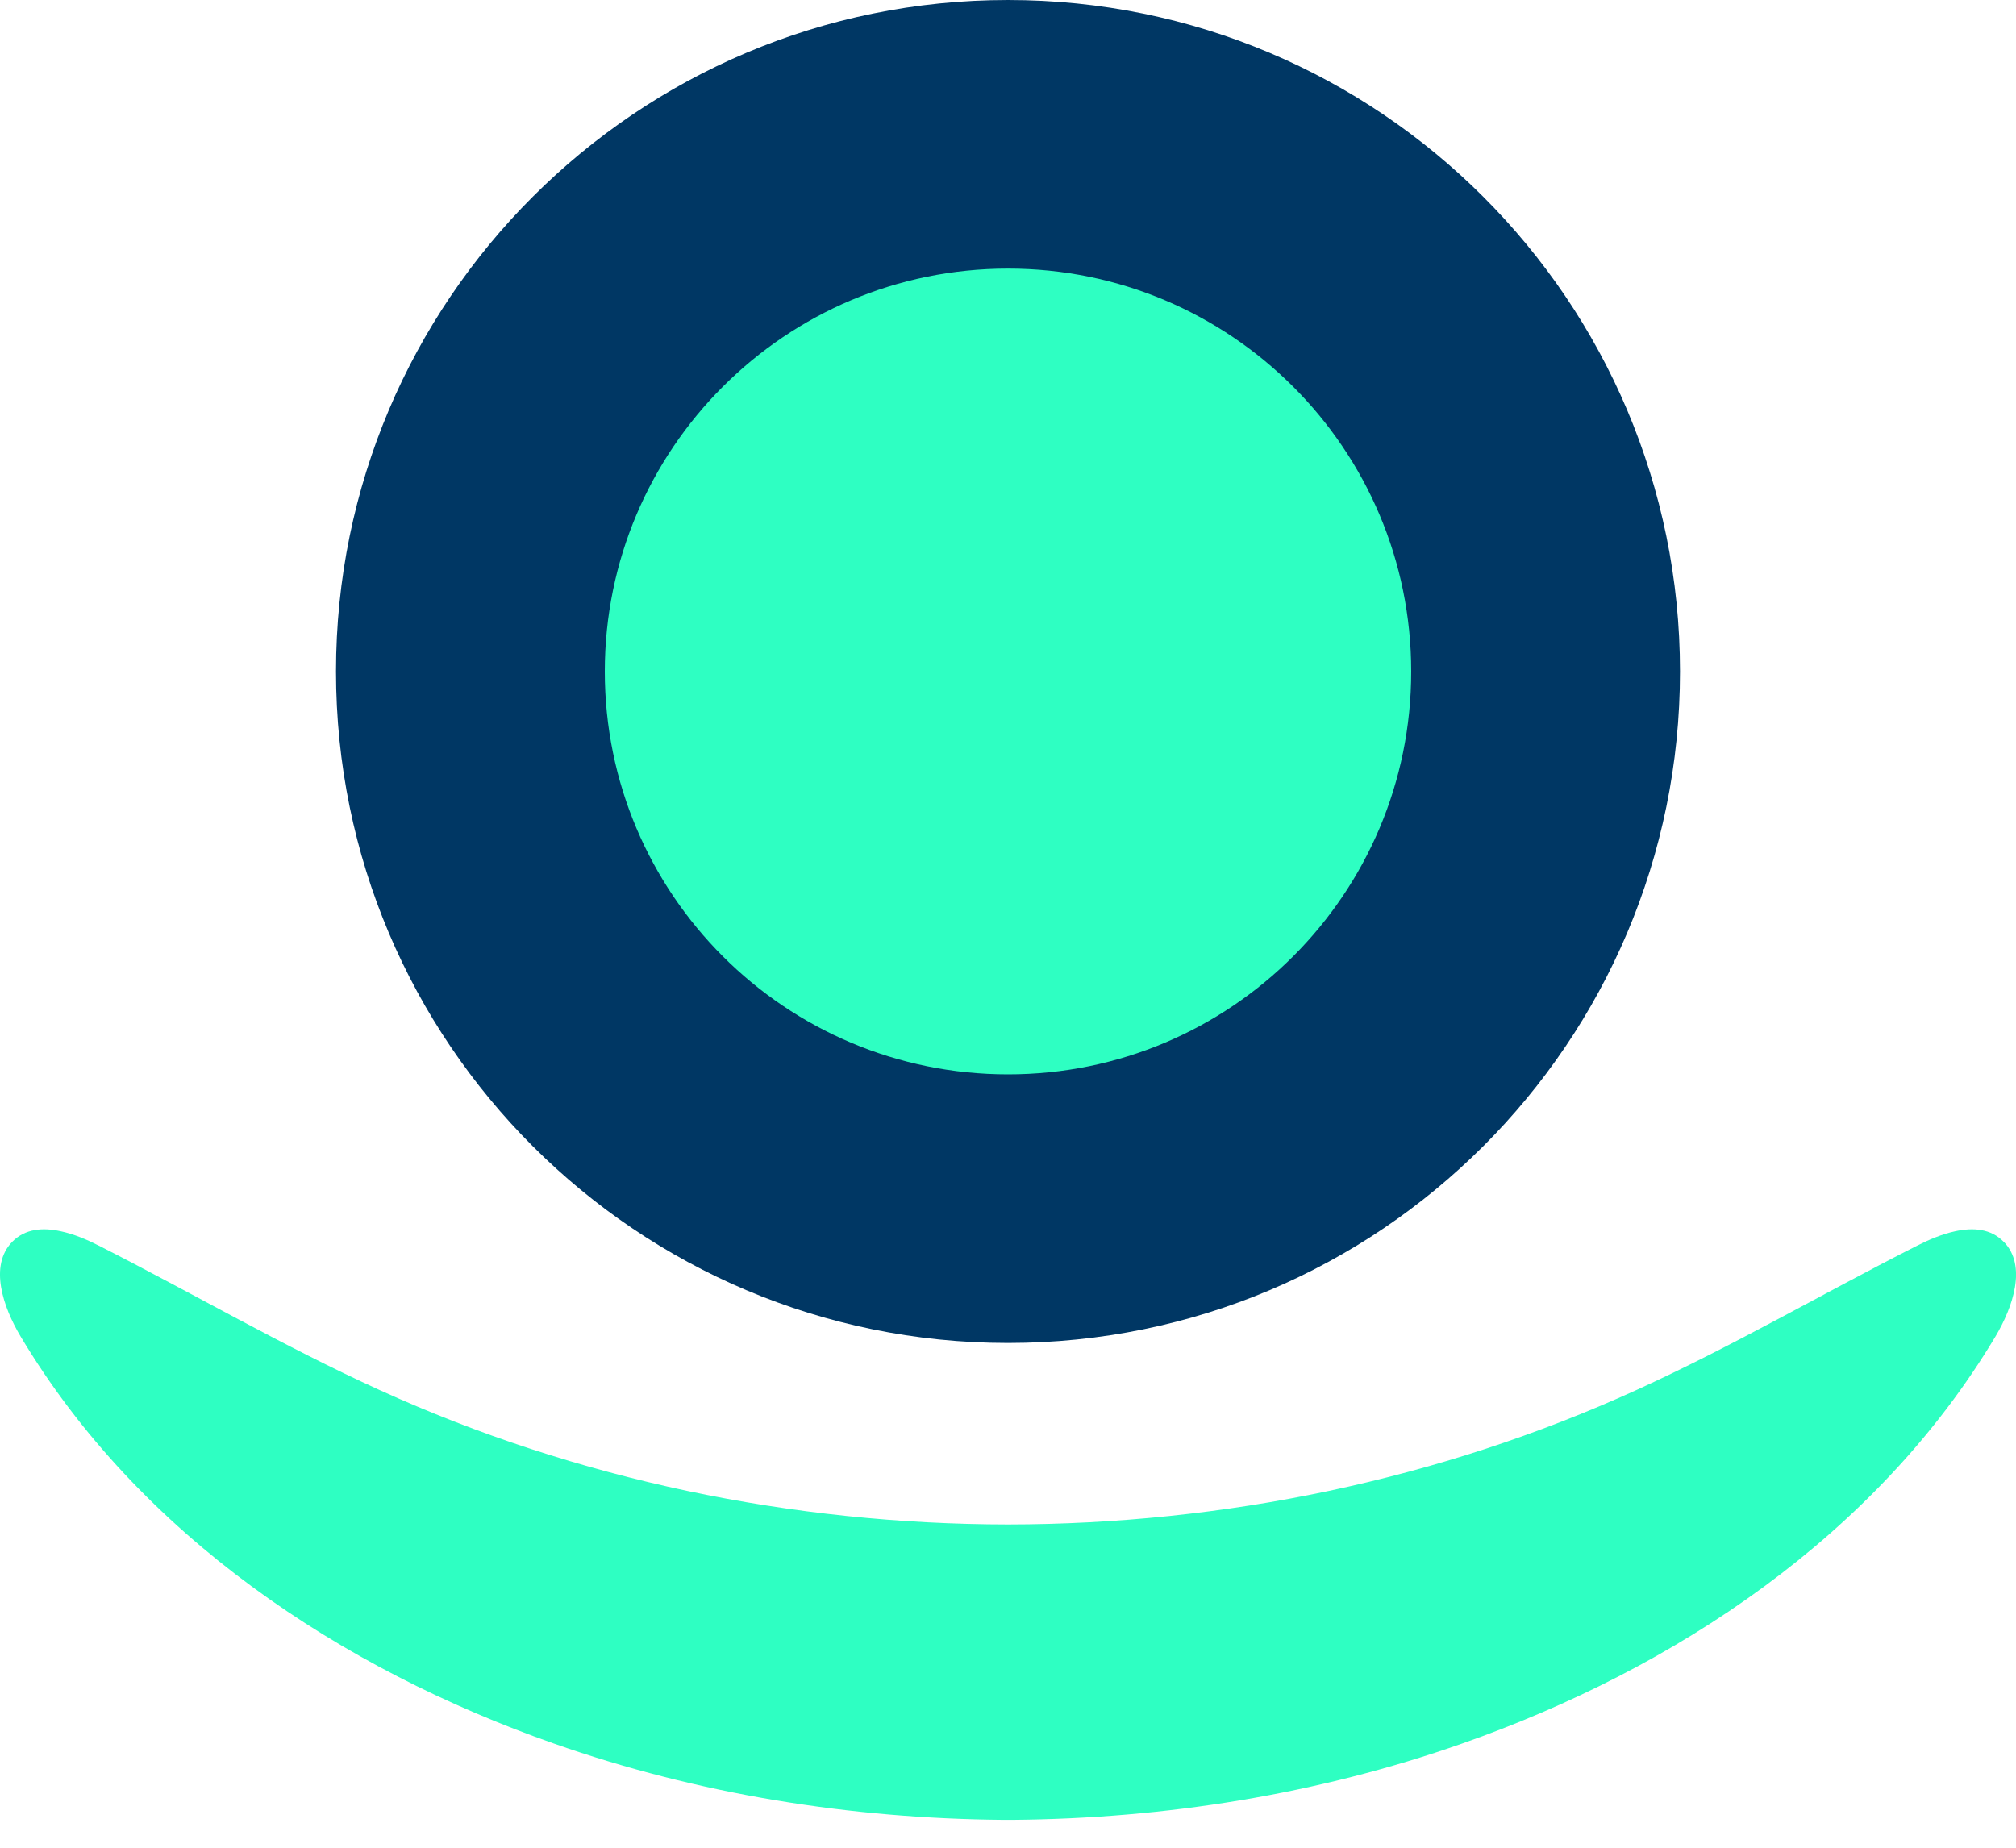
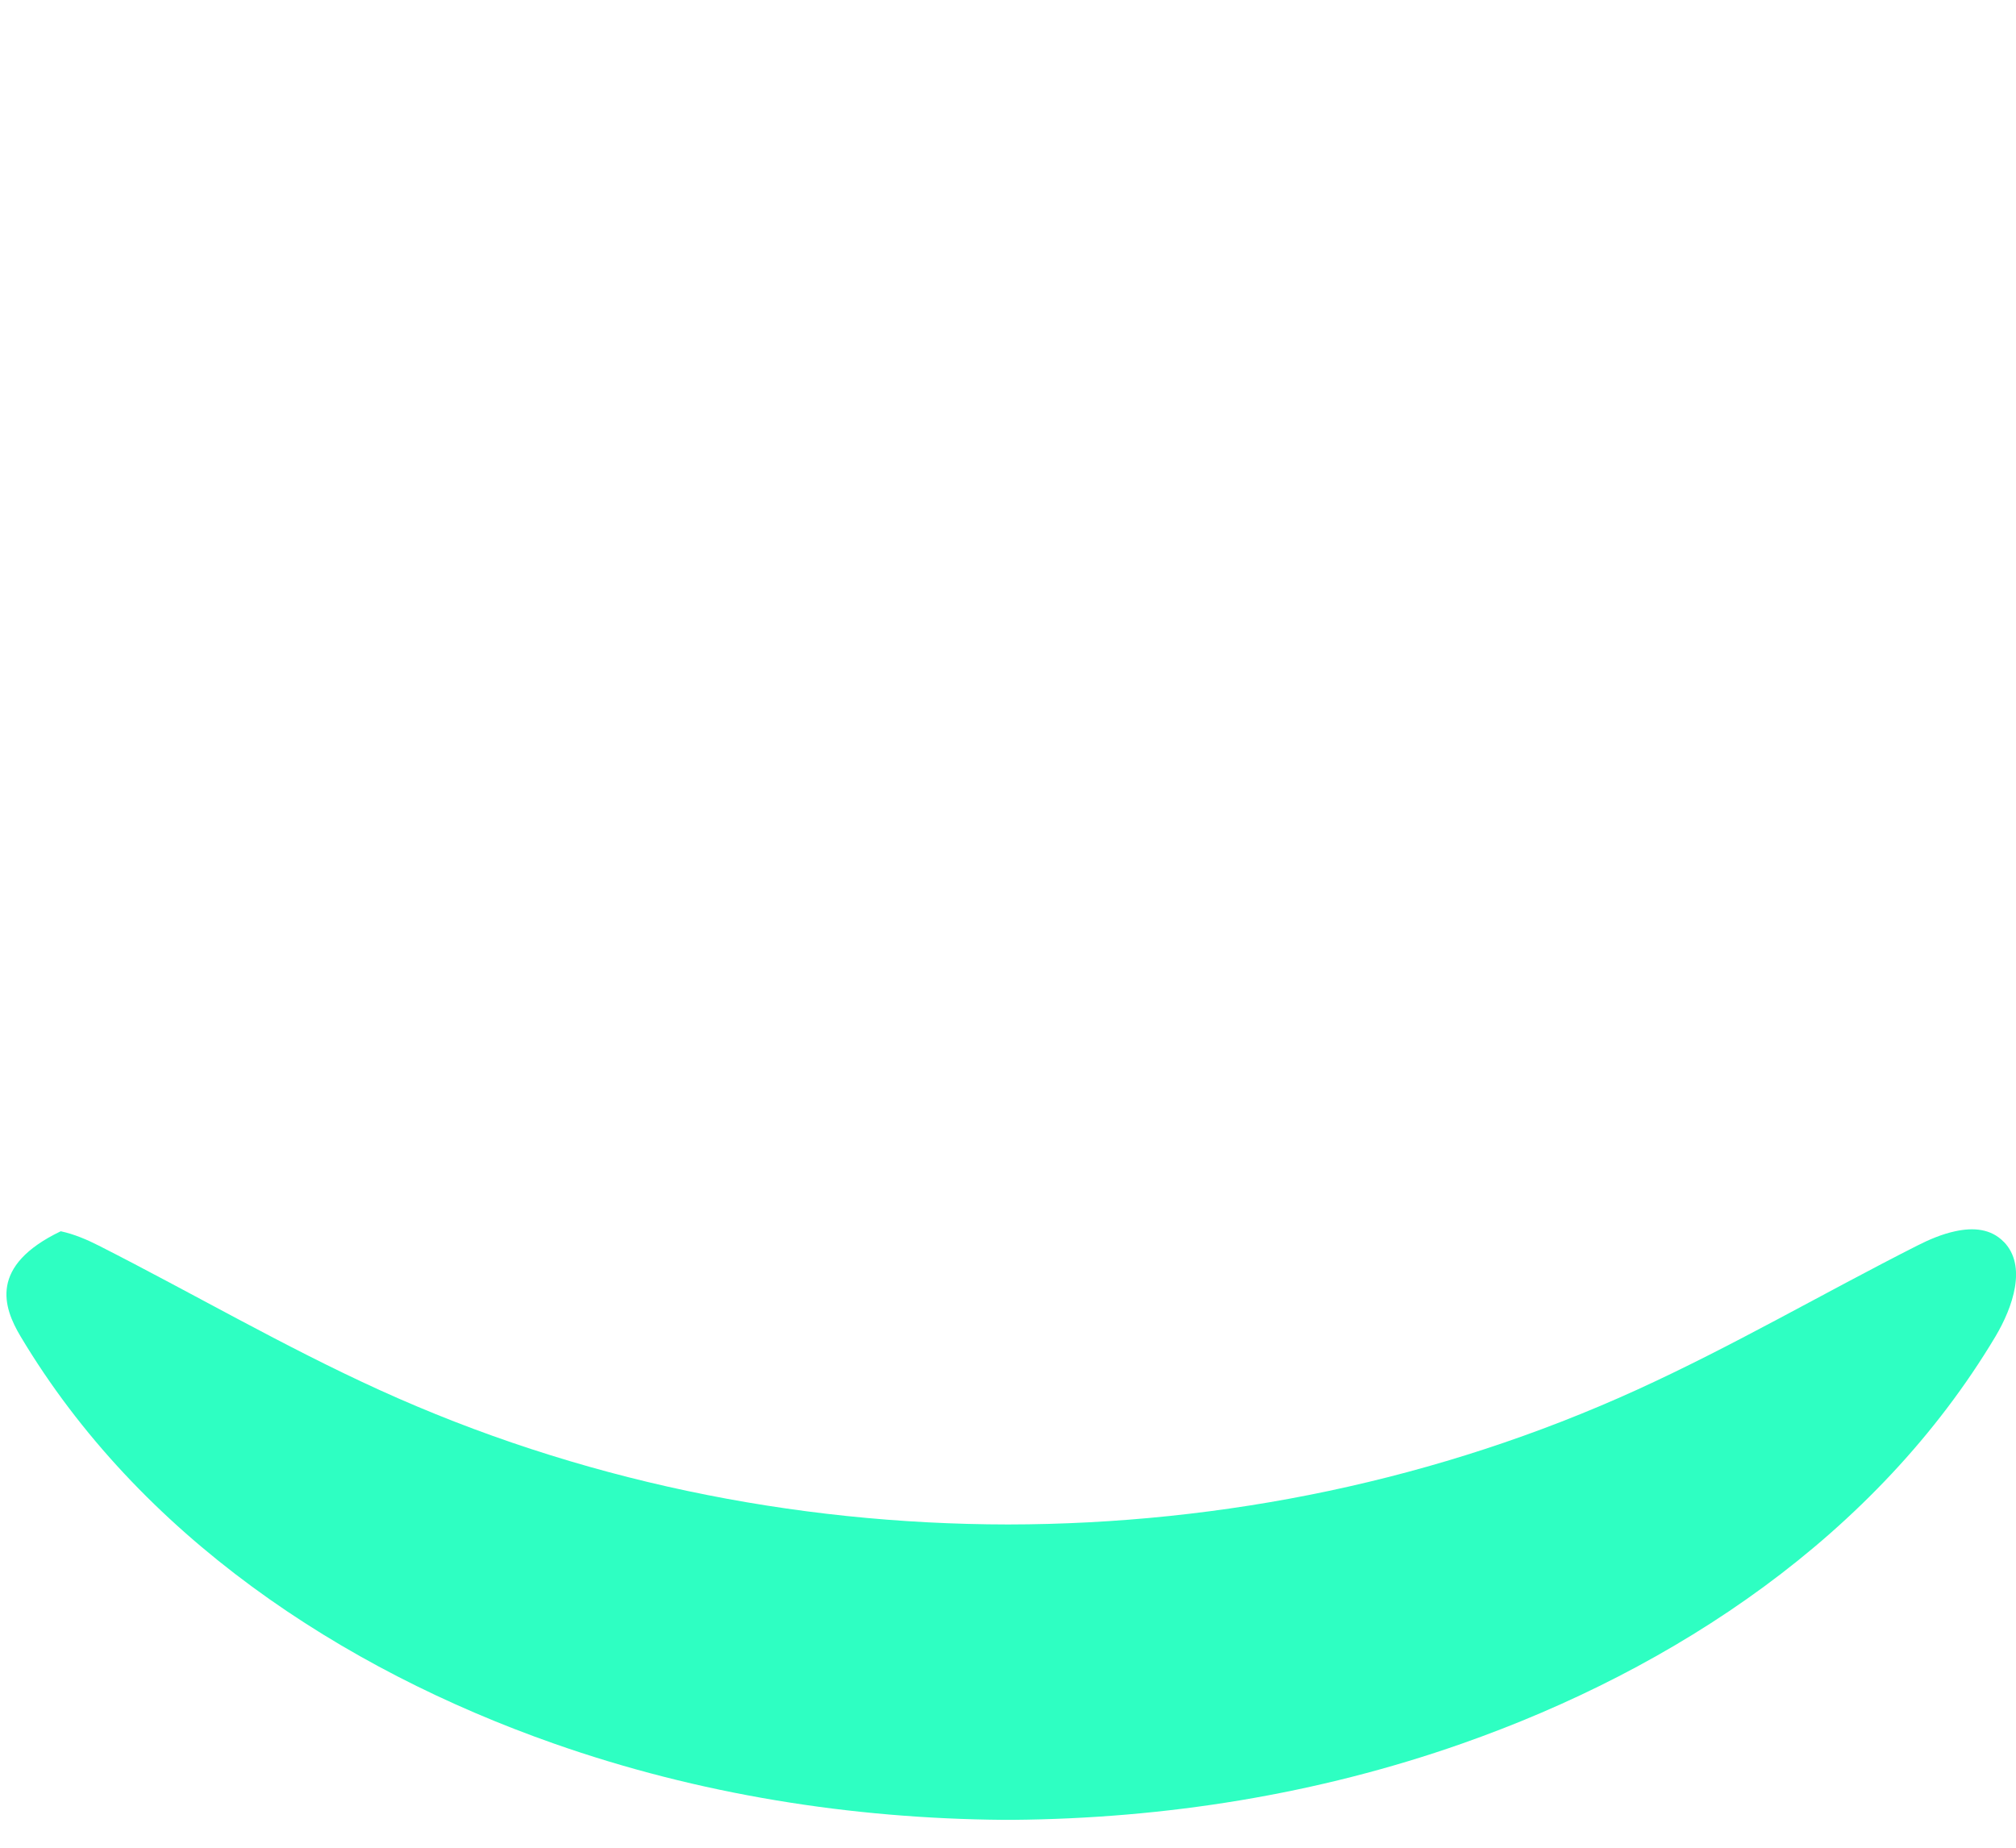
<svg xmlns="http://www.w3.org/2000/svg" width="24" height="22" viewBox="0 0 24 22" fill="none">
  <g clip-path="url(#clip0_326_1855)">
-     <path d="M12 15.99C16.418 15.99 20 12.411 20 7.995C20 3.579 16.418 0 12 0C7.582 0 4 3.579 4 7.995C4 12.411 7.582 15.99 12 15.99Z" fill="#003764" />
-     <path d="M12 12.792C14.651 12.792 16.8 10.645 16.8 7.995C16.8 5.346 14.651 3.198 12 3.198C9.349 3.198 7.2 5.346 7.2 7.995C7.2 10.645 9.349 12.792 12 12.792Z" fill="#2EFFC2" />
-     <path d="M23.854 14.786C23.702 14.629 23.491 14.613 23.276 14.66C23.121 14.693 22.963 14.76 22.824 14.831C21.707 15.397 20.62 16.032 19.482 16.55C17.129 17.622 14.565 18.148 12 18.151C9.434 18.148 6.871 17.621 4.518 16.55C3.379 16.032 2.293 15.398 1.176 14.831C1.037 14.76 0.879 14.693 0.723 14.66C0.509 14.613 0.298 14.629 0.145 14.786C-0.133 15.072 0.038 15.565 0.245 15.912C1.661 18.284 4.061 19.87 6.595 20.76C8.317 21.365 10.13 21.653 11.946 21.668H12H12.054C13.87 21.653 15.684 21.365 17.405 20.76C19.939 19.87 22.339 18.284 23.756 15.912C23.962 15.565 24.134 15.072 23.855 14.786" fill="#2EFFC2" />
+     <path d="M23.854 14.786C23.702 14.629 23.491 14.613 23.276 14.66C23.121 14.693 22.963 14.76 22.824 14.831C21.707 15.397 20.62 16.032 19.482 16.55C17.129 17.622 14.565 18.148 12 18.151C9.434 18.148 6.871 17.621 4.518 16.55C3.379 16.032 2.293 15.398 1.176 14.831C1.037 14.76 0.879 14.693 0.723 14.66C-0.133 15.072 0.038 15.565 0.245 15.912C1.661 18.284 4.061 19.87 6.595 20.76C8.317 21.365 10.13 21.653 11.946 21.668H12H12.054C13.87 21.653 15.684 21.365 17.405 20.76C19.939 19.87 22.339 18.284 23.756 15.912C23.962 15.565 24.134 15.072 23.855 14.786" fill="#2EFFC2" />
  </g>
  <defs>
    <clipPath id="clip0_326_1855">
      <rect width="24" height="21.669" fill="white" />
    </clipPath>
  </defs>
</svg>